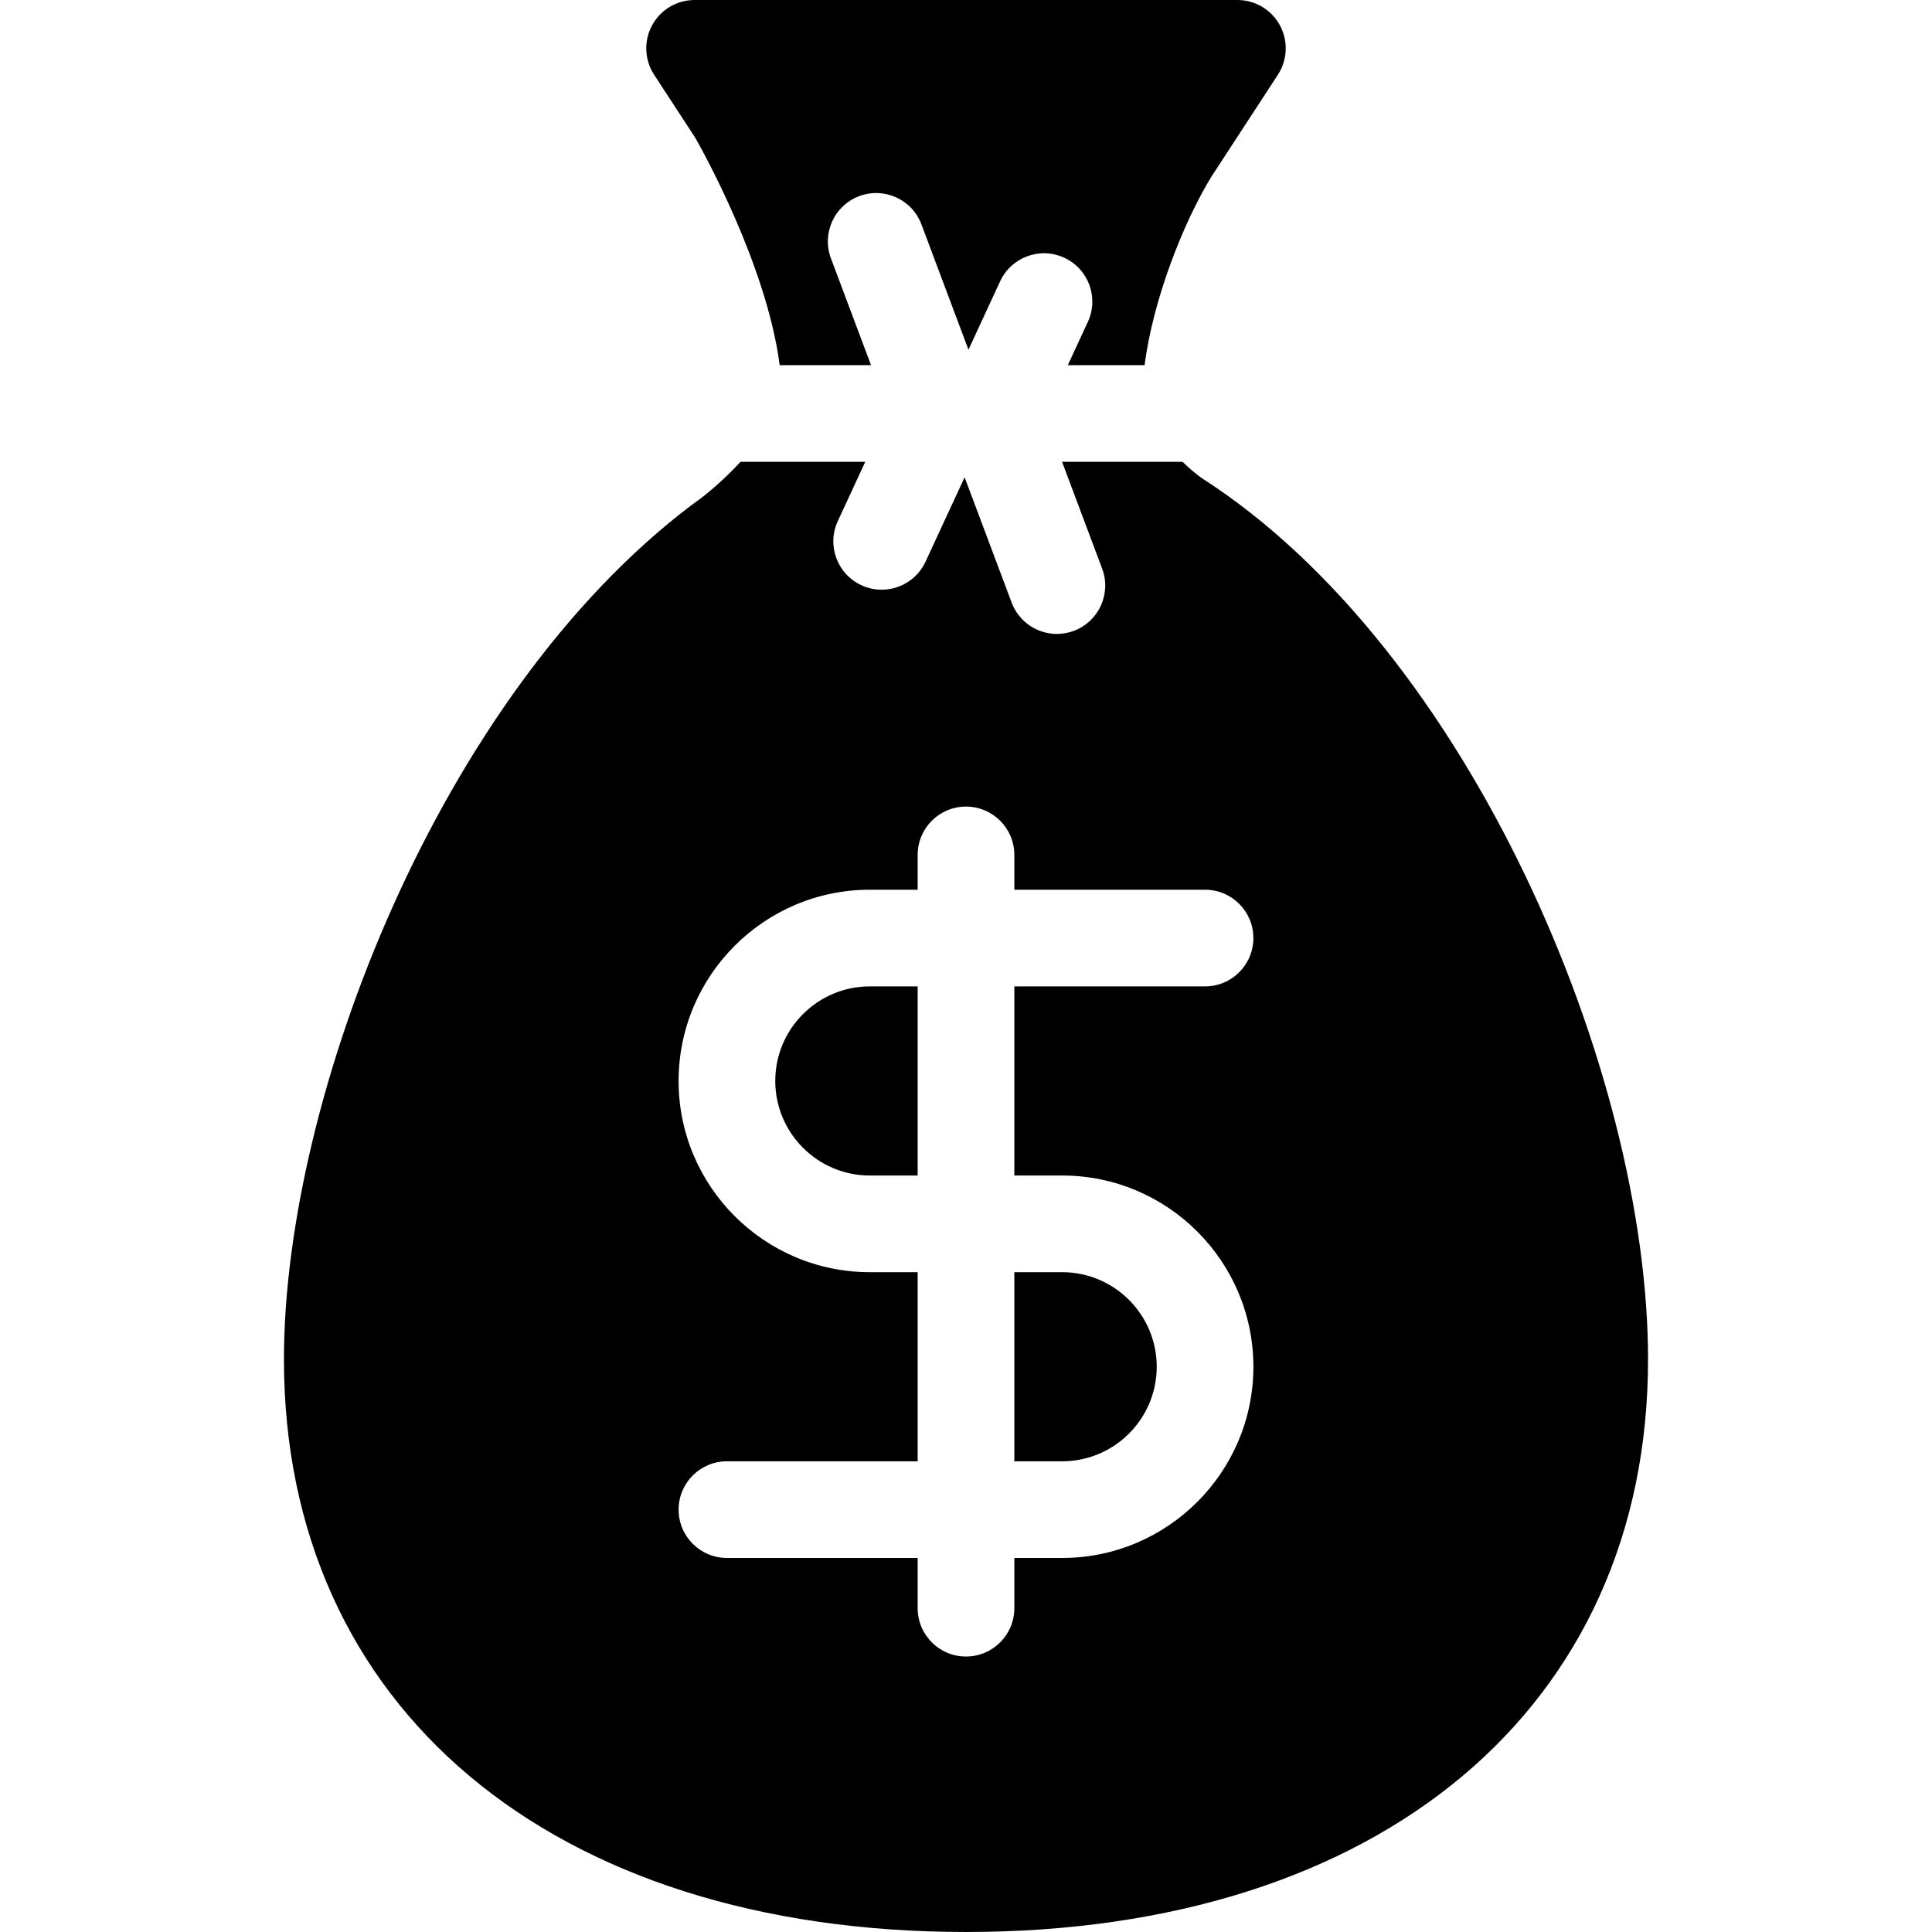
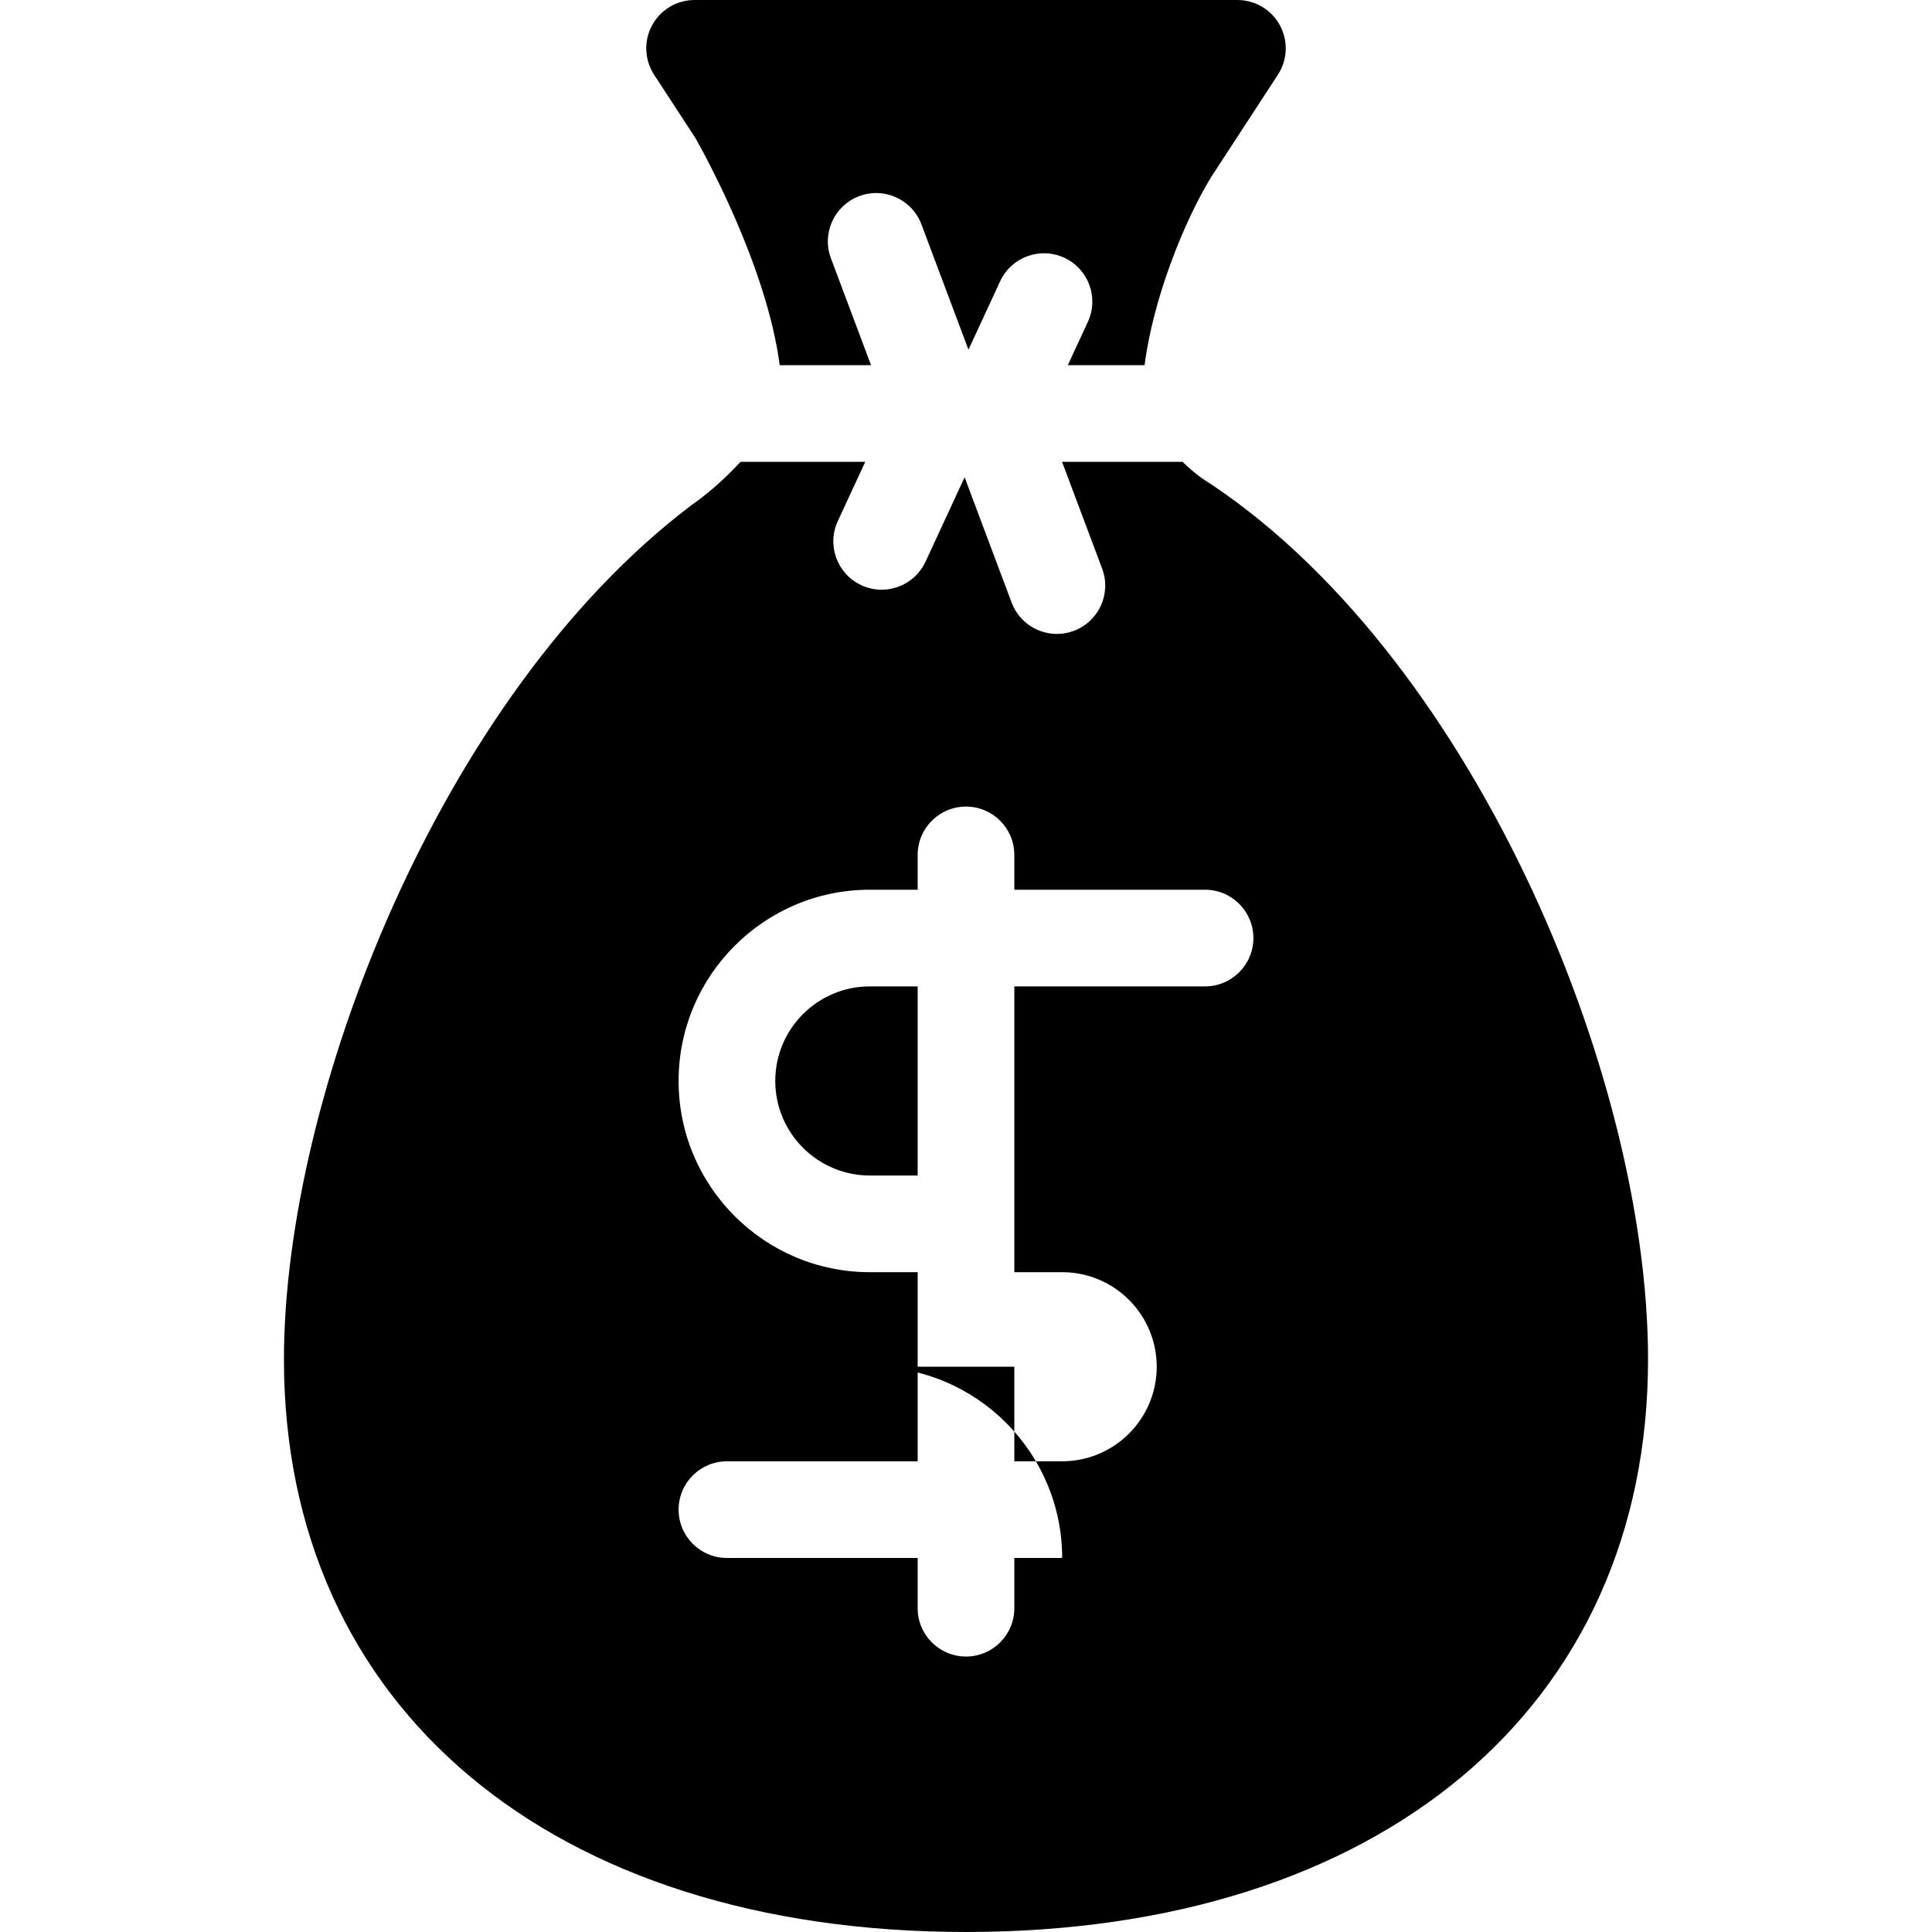
<svg xmlns="http://www.w3.org/2000/svg" id="Capa_1" x="0px" y="0px" viewBox="0 0 199.865 199.865" style="enable-background:new 0 0 199.865 199.865;" xml:space="preserve">
-   <path d="M67.668,7.731c-1.002-1.537-1.083-3.5-0.208-5.113C68.333,1.005,70.021,0,71.856,0h56.153c1.835,0,3.522,1.005,4.396,2.618 c0.874,1.614,0.794,3.576-0.208,5.113L125.3,18.308c-2.883,4.721-6.018,12.657-6.891,19.467h-7.943l2.071-4.472 c1.161-2.506,0.07-5.478-2.436-6.638c-2.506-1.161-5.479-0.069-6.638,2.436l-3.276,7.075l-4.864-12.961 c-0.97-2.585-3.852-3.895-6.438-2.924c-2.585,0.97-3.895,3.853-2.924,6.438l4.146,11.046h-9.448 c-1.353-10.379-8.054-22.33-8.732-23.516L67.668,7.731z M80.201,111.821c0,5.398,4.387,9.785,9.779,9.785h4.952v-19.564H89.98 C84.588,102.042,80.201,106.429,80.201,111.821z M104.932,151.171h4.949c5.394,0,9.782-4.389,9.782-9.783s-4.388-9.782-9.782-9.782 h-4.949V151.171z M170.49,140.626c0,35.986-27.695,59.238-70.558,59.238s-70.558-23.252-70.558-59.238 c0-27.145,16.112-68.644,42.142-88.358c0.062-0.047,0.125-0.092,0.189-0.136c1.31-0.908,3.188-2.491,4.903-4.357H89.51l-2.838,6.128 c-1.161,2.506-0.07,5.478,2.436,6.638c0.68,0.315,1.395,0.464,2.098,0.464c1.888,0,3.695-1.074,4.541-2.9l4.043-8.731l4.864,12.961 c0.753,2.007,2.658,3.245,4.682,3.245c0.583,0,1.177-0.103,1.756-0.32c2.585-0.97,3.895-3.853,2.924-6.438l-4.146-11.047h12.465 c0.641,0.63,1.316,1.205,1.999,1.694C151.949,67.175,170.49,110.868,170.49,140.626z M104.932,121.606v-19.564h19.731 c2.761,0,5-2.239,5-5s-2.239-5-5-5h-19.731v-3.601c0-2.761-2.239-5-5-5s-5,2.239-5,5v3.601H89.98 c-10.906,0-19.779,8.873-19.779,19.785c0,10.906,8.873,19.779,19.779,19.779h4.952v19.565H75.201c-2.761,0-5,2.239-5,5s2.239,5,5,5 h19.731v5.197c0,2.761,2.239,5,5,5s5-2.239,5-5v-5.197h4.949c10.908,0,19.782-8.875,19.782-19.783 c0-10.908-8.874-19.782-19.782-19.782H104.932z" />
+   <path d="M67.668,7.731c-1.002-1.537-1.083-3.5-0.208-5.113C68.333,1.005,70.021,0,71.856,0h56.153c1.835,0,3.522,1.005,4.396,2.618 c0.874,1.614,0.794,3.576-0.208,5.113L125.3,18.308c-2.883,4.721-6.018,12.657-6.891,19.467h-7.943l2.071-4.472 c1.161-2.506,0.07-5.478-2.436-6.638c-2.506-1.161-5.479-0.069-6.638,2.436l-3.276,7.075l-4.864-12.961 c-0.97-2.585-3.852-3.895-6.438-2.924c-2.585,0.97-3.895,3.853-2.924,6.438l4.146,11.046h-9.448 c-1.353-10.379-8.054-22.33-8.732-23.516L67.668,7.731z M80.201,111.821c0,5.398,4.387,9.785,9.779,9.785h4.952v-19.564H89.98 C84.588,102.042,80.201,106.429,80.201,111.821z M104.932,151.171h4.949c5.394,0,9.782-4.389,9.782-9.783s-4.388-9.782-9.782-9.782 h-4.949V151.171z M170.49,140.626c0,35.986-27.695,59.238-70.558,59.238s-70.558-23.252-70.558-59.238 c0-27.145,16.112-68.644,42.142-88.358c0.062-0.047,0.125-0.092,0.189-0.136c1.31-0.908,3.188-2.491,4.903-4.357H89.51l-2.838,6.128 c-1.161,2.506-0.07,5.478,2.436,6.638c0.68,0.315,1.395,0.464,2.098,0.464c1.888,0,3.695-1.074,4.541-2.9l4.043-8.731l4.864,12.961 c0.753,2.007,2.658,3.245,4.682,3.245c0.583,0,1.177-0.103,1.756-0.32c2.585-0.97,3.895-3.853,2.924-6.438l-4.146-11.047h12.465 c0.641,0.63,1.316,1.205,1.999,1.694C151.949,67.175,170.49,110.868,170.49,140.626z M104.932,121.606v-19.564h19.731 c2.761,0,5-2.239,5-5s-2.239-5-5-5h-19.731v-3.601c0-2.761-2.239-5-5-5s-5,2.239-5,5v3.601H89.98 c-10.906,0-19.779,8.873-19.779,19.785c0,10.906,8.873,19.779,19.779,19.779h4.952v19.565H75.201c-2.761,0-5,2.239-5,5s2.239,5,5,5 h19.731v5.197c0,2.761,2.239,5,5,5s5-2.239,5-5v-5.197h4.949c0-10.908-8.874-19.782-19.782-19.782H104.932z" />
  <g> </g>
  <g> </g>
  <g> </g>
  <g> </g>
  <g> </g>
  <g> </g>
  <g> </g>
  <g> </g>
  <g> </g>
  <g> </g>
  <g> </g>
  <g> </g>
  <g> </g>
  <g> </g>
  <g> </g>
</svg>